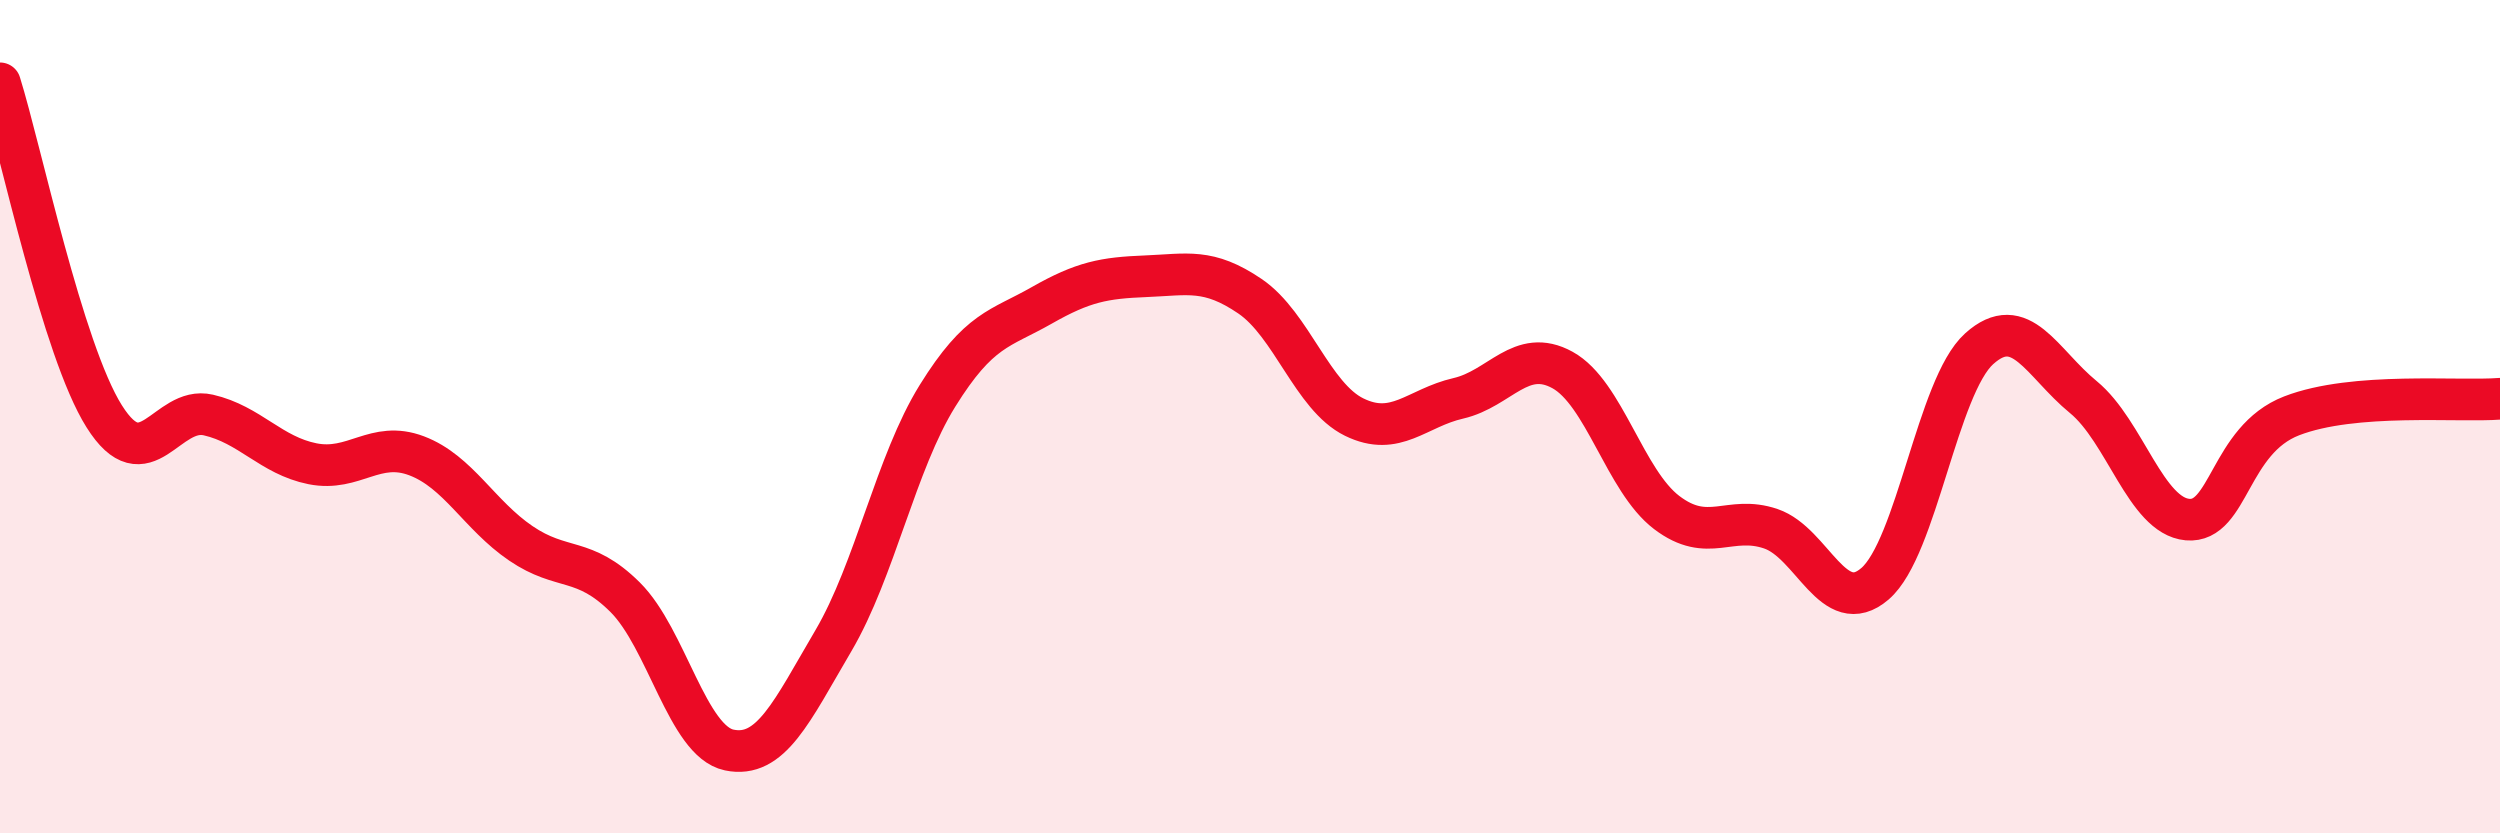
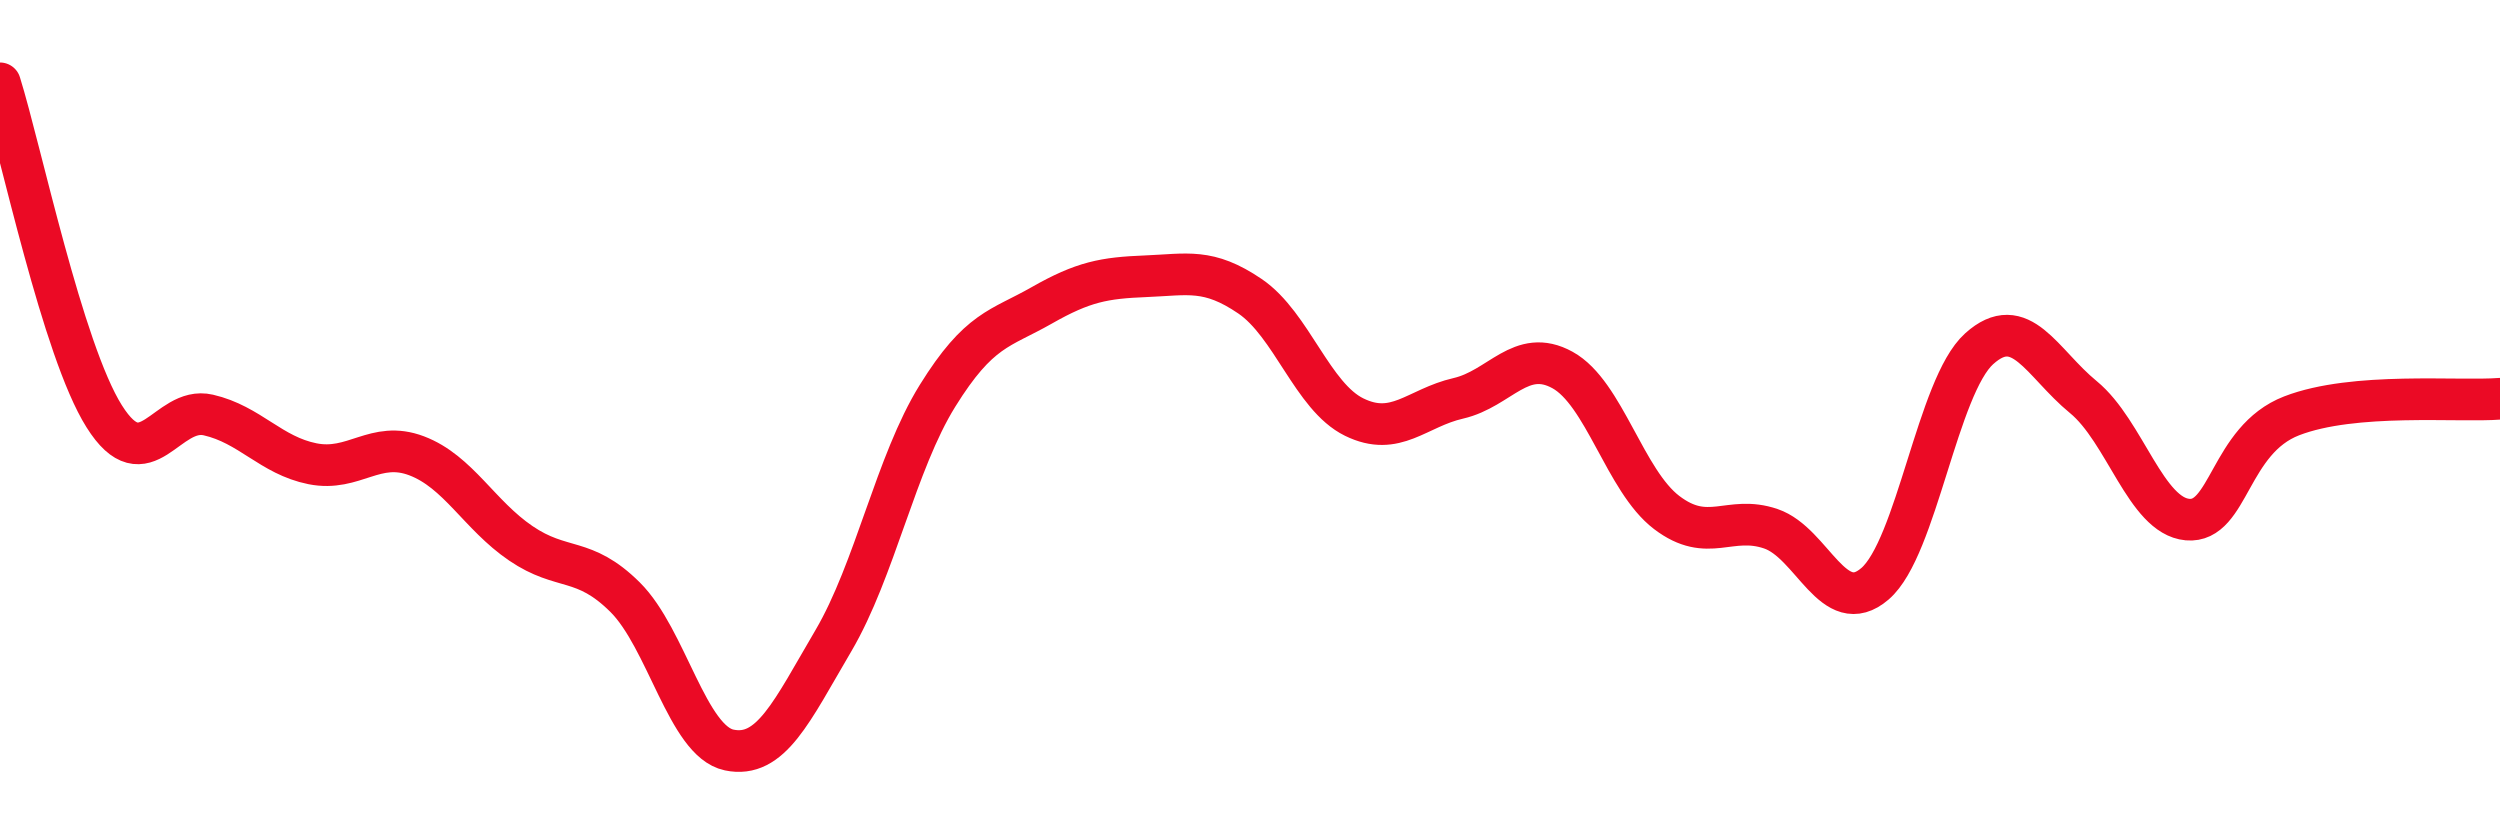
<svg xmlns="http://www.w3.org/2000/svg" width="60" height="20" viewBox="0 0 60 20">
-   <path d="M 0,2 C 0.5,3.6 1.5,8.4 2.5,9.99 C 3.5,11.58 4,9.73 5,9.96 C 6,10.19 6.5,10.93 7.5,11.13 C 8.5,11.33 9,10.56 10,10.94 C 11,11.32 11.5,12.36 12.5,13.04 C 13.5,13.72 14,13.34 15,14.33 C 16,15.32 16.5,17.79 17.5,18 C 18.5,18.21 19,17.08 20,15.38 C 21,13.68 21.5,11.11 22.5,9.5 C 23.5,7.89 24,7.9 25,7.33 C 26,6.76 26.5,6.67 27.5,6.63 C 28.5,6.59 29,6.43 30,7.11 C 31,7.79 31.5,9.52 32.5,10.01 C 33.5,10.5 34,9.79 35,9.56 C 36,9.33 36.5,8.33 37.5,8.88 C 38.5,9.43 39,11.54 40,12.3 C 41,13.06 41.5,12.35 42.5,12.69 C 43.5,13.03 44,14.87 45,14.01 C 46,13.15 46.5,9.27 47.5,8.37 C 48.5,7.47 49,8.71 50,9.53 C 51,10.35 51.5,12.38 52.5,12.47 C 53.5,12.56 53.5,10.56 55,9.98 C 56.5,9.4 59,9.65 60,9.57L60 20L0 20Z" fill="#EB0A25" opacity="0.1" stroke-linecap="round" stroke-linejoin="round" />
  <path d="M 0,2 C 0.5,3.6 1.5,8.4 2.5,9.99 C 3.5,11.58 4,9.73 5,9.96 C 6,10.19 6.5,10.93 7.5,11.13 C 8.5,11.33 9,10.56 10,10.94 C 11,11.32 11.5,12.36 12.5,13.04 C 13.5,13.72 14,13.34 15,14.33 C 16,15.32 16.5,17.79 17.5,18 C 18.5,18.21 19,17.08 20,15.38 C 21,13.68 21.5,11.11 22.5,9.5 C 23.5,7.89 24,7.9 25,7.33 C 26,6.76 26.5,6.67 27.5,6.63 C 28.5,6.59 29,6.43 30,7.11 C 31,7.79 31.5,9.52 32.5,10.01 C 33.5,10.5 34,9.79 35,9.56 C 36,9.33 36.5,8.33 37.5,8.88 C 38.5,9.43 39,11.54 40,12.3 C 41,13.06 41.5,12.35 42.5,12.69 C 43.5,13.03 44,14.87 45,14.01 C 46,13.15 46.5,9.27 47.5,8.37 C 48.5,7.47 49,8.71 50,9.53 C 51,10.35 51.5,12.38 52.5,12.47 C 53.5,12.56 53.5,10.56 55,9.98 C 56.5,9.4 59,9.65 60,9.57" stroke="#EB0A25" stroke-width="1" fill="none" stroke-linecap="round" stroke-linejoin="round" />
</svg>